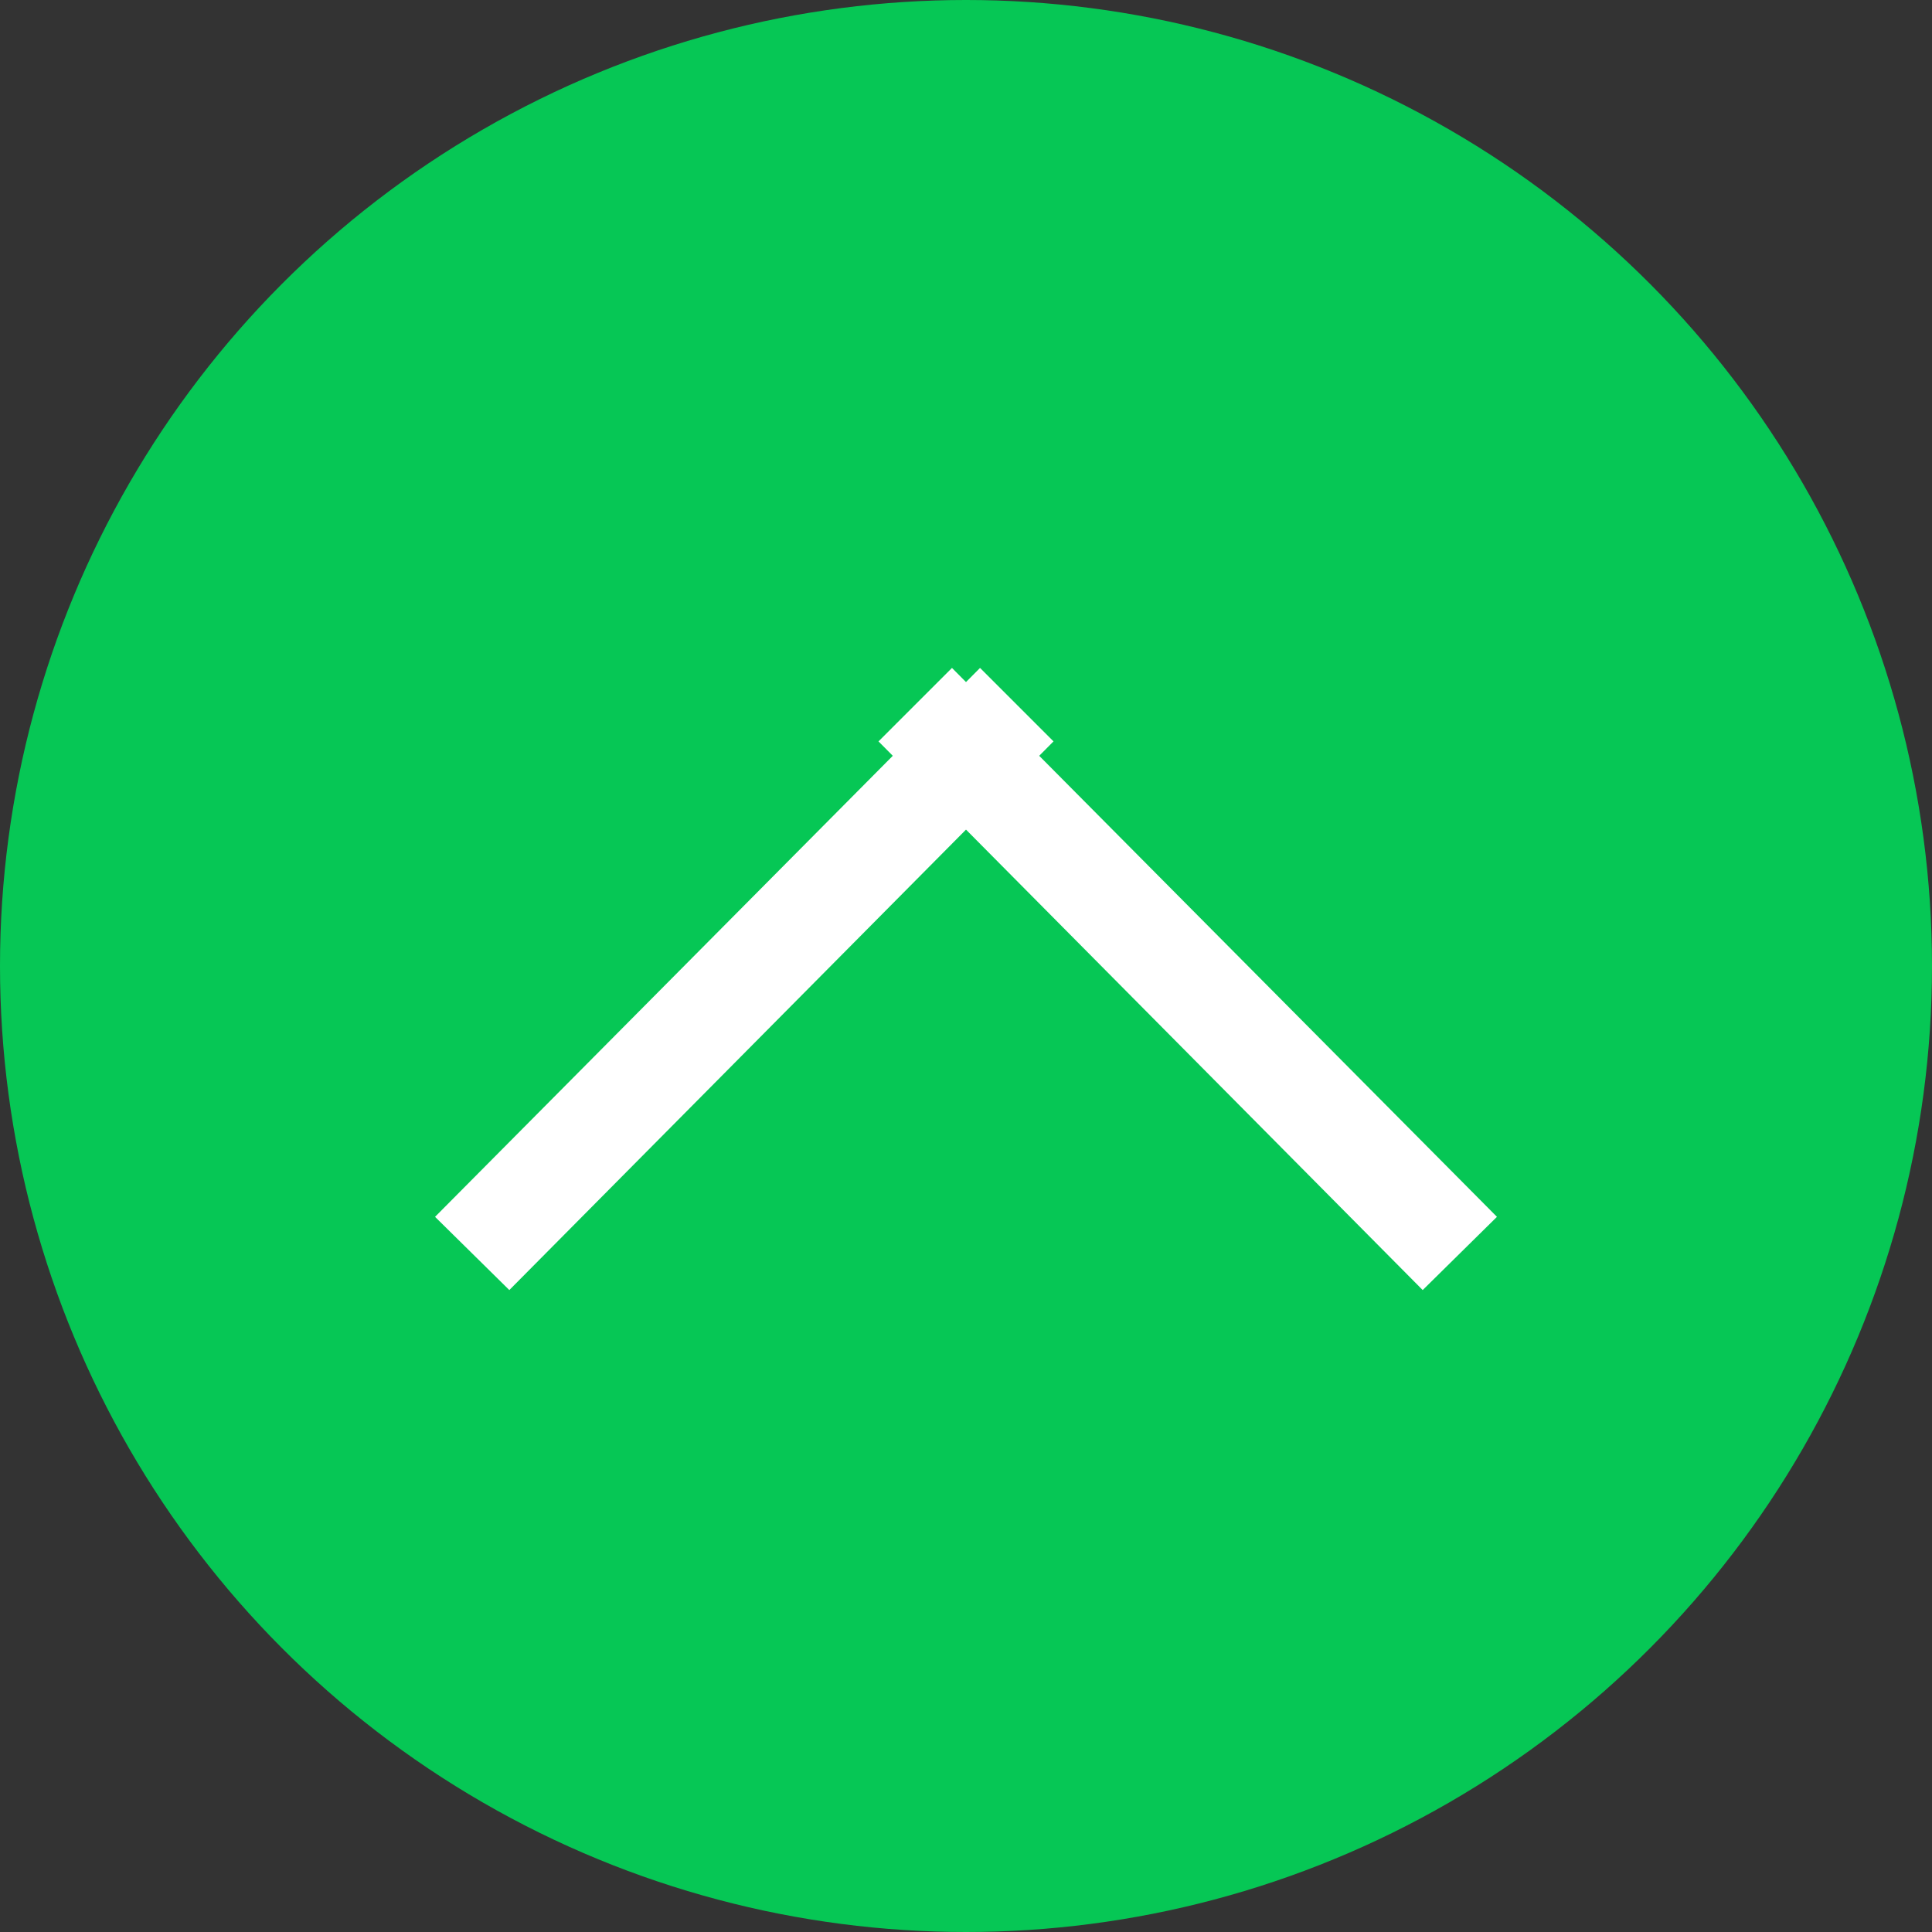
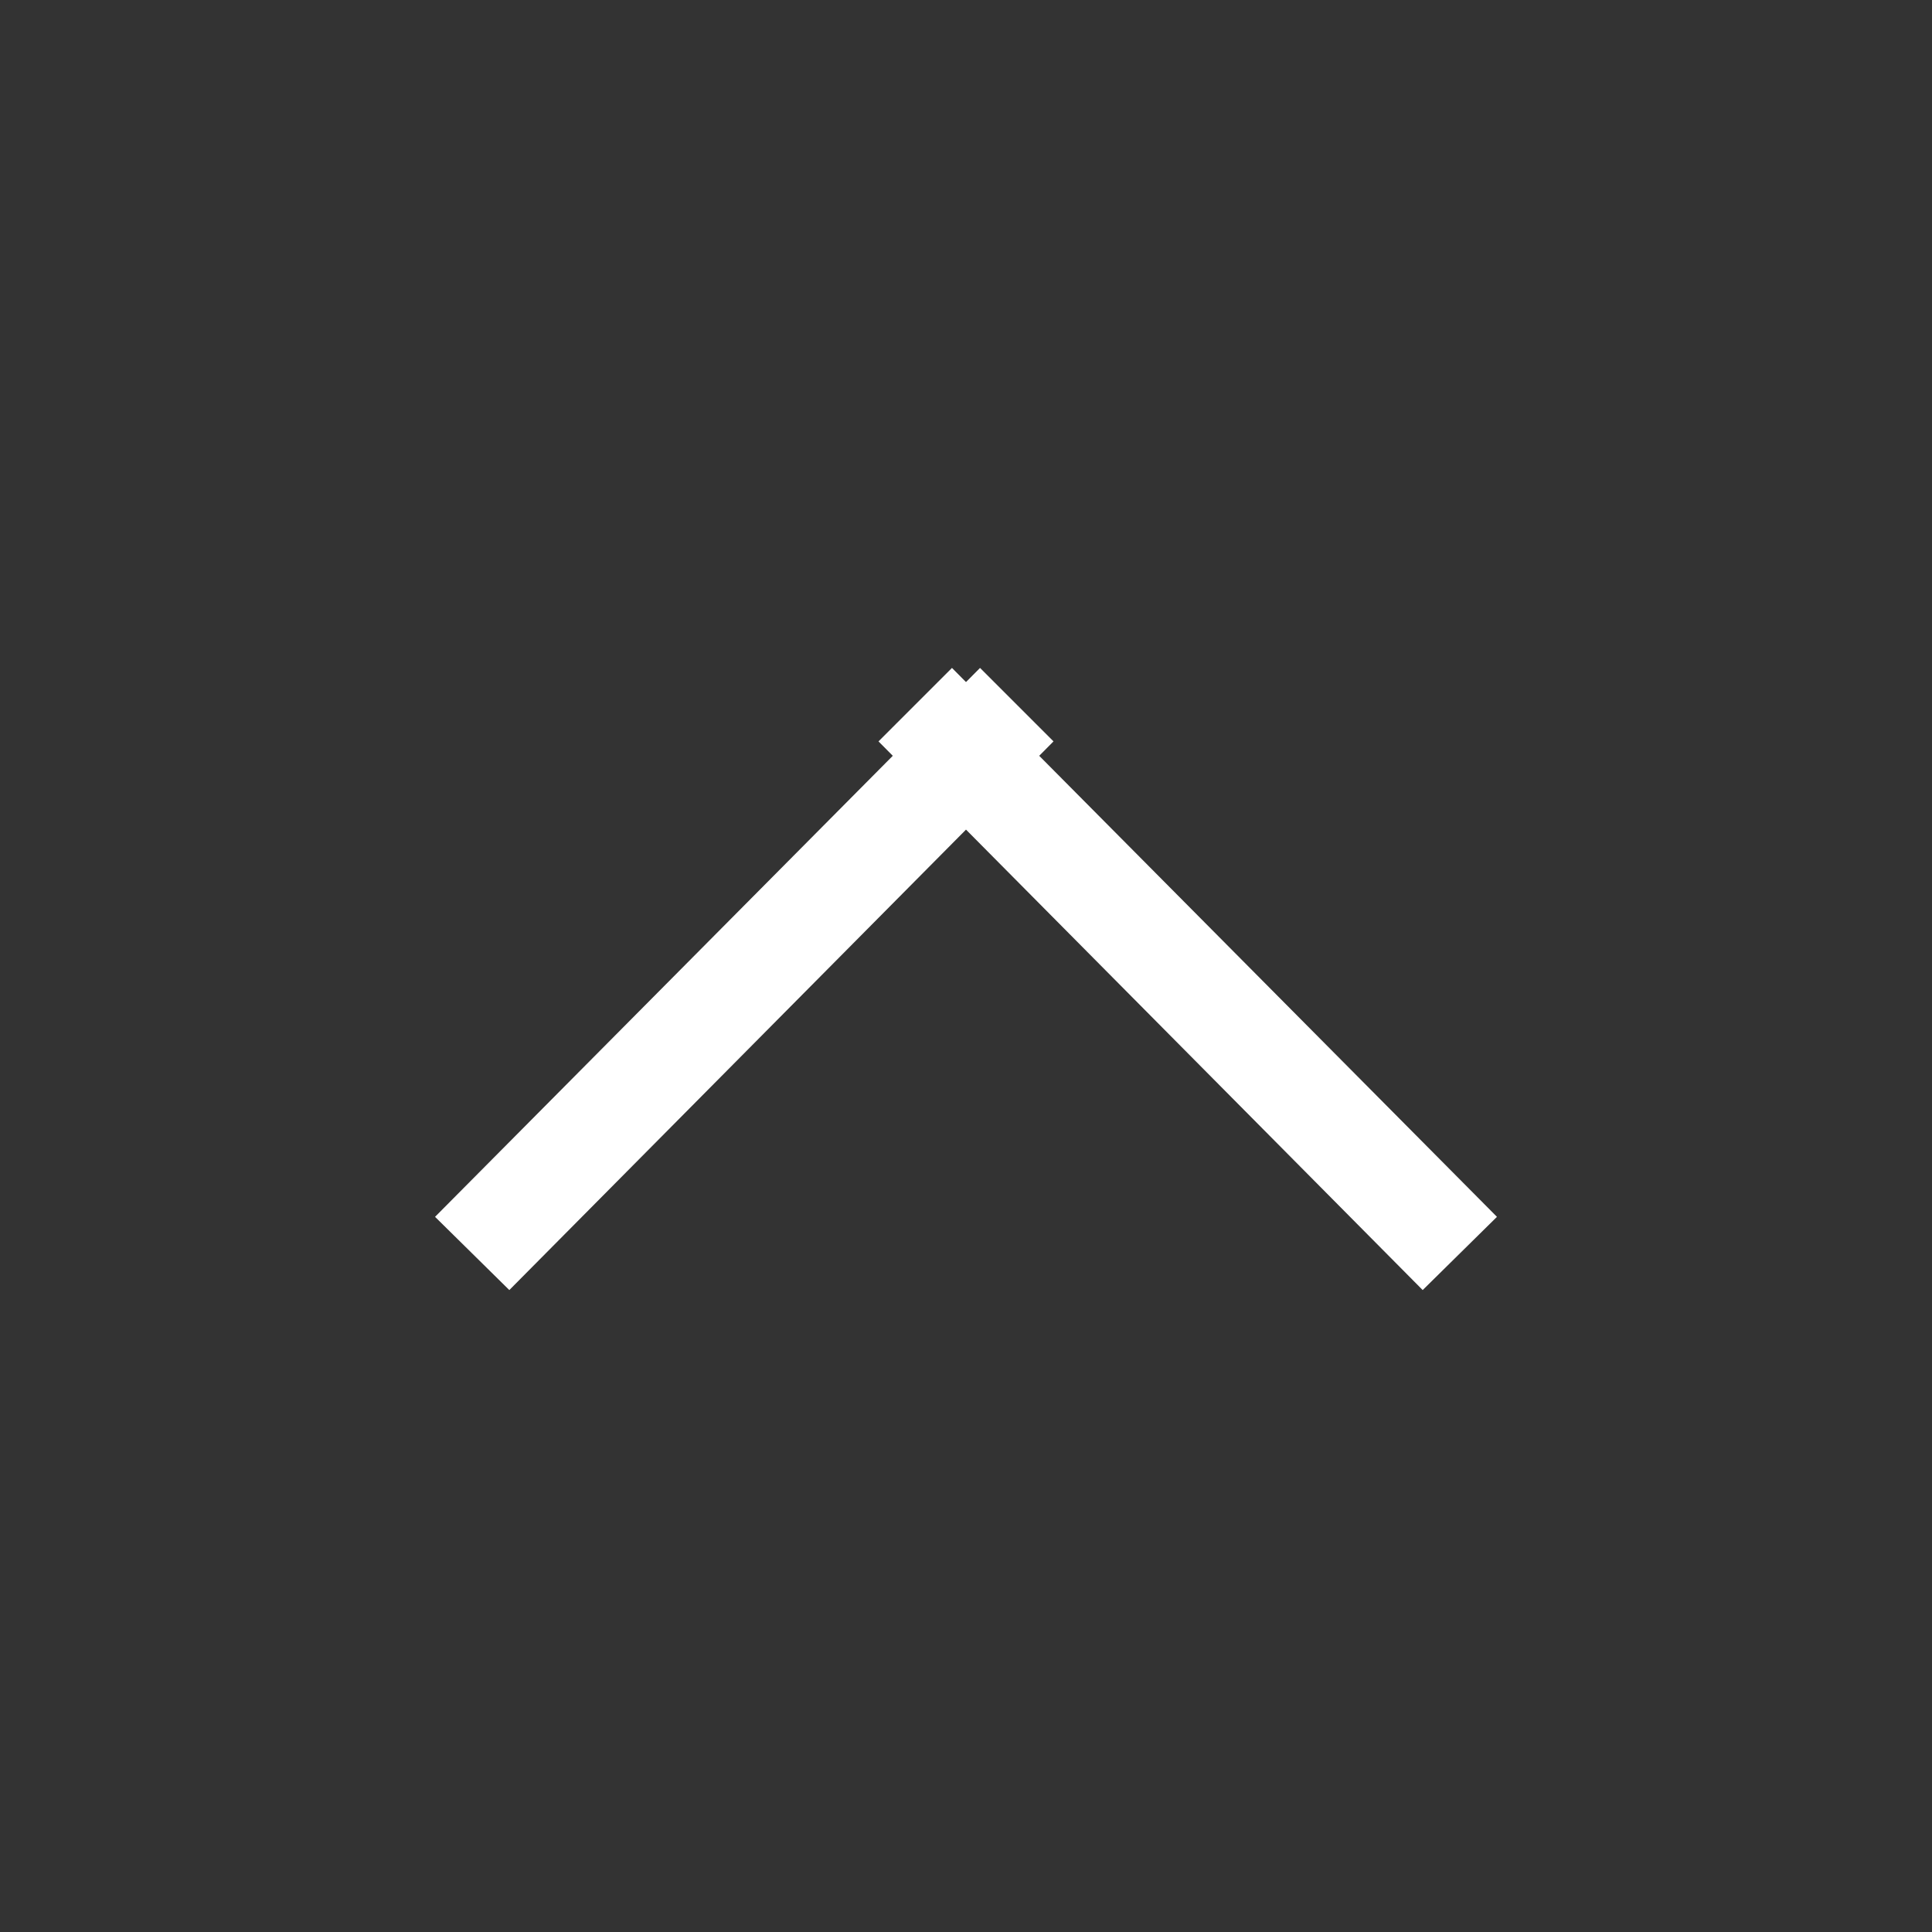
<svg xmlns="http://www.w3.org/2000/svg" id="to-top.svg" width="37" height="37" viewBox="0 0 37 37">
  <rect x="0" y="0" width="37" height="37" fill="#333333" stroke="none" />
  <defs>
    <style>
      .cls-1 {
        fill: #06c755;
      }

      .cls-2 {
        fill: none;
        stroke: #fff;
        stroke-width: 1px;
        fill-rule: evenodd;
      }
    </style>
  </defs>
-   <circle id="楕円形_3" data-name="楕円形 3" class="cls-1" cx="18.5" cy="18.5" r="18.5" />
  <path id="_" data-name="↑" class="cls-2" d="M1855.75,13213l-0.71-.7,9.73-9.8,0.7,0.7Zm18.21-.7-0.71.7-9.72-9.8,0.7-.7Z" transform="translate(-1846 -13189)" />
</svg>